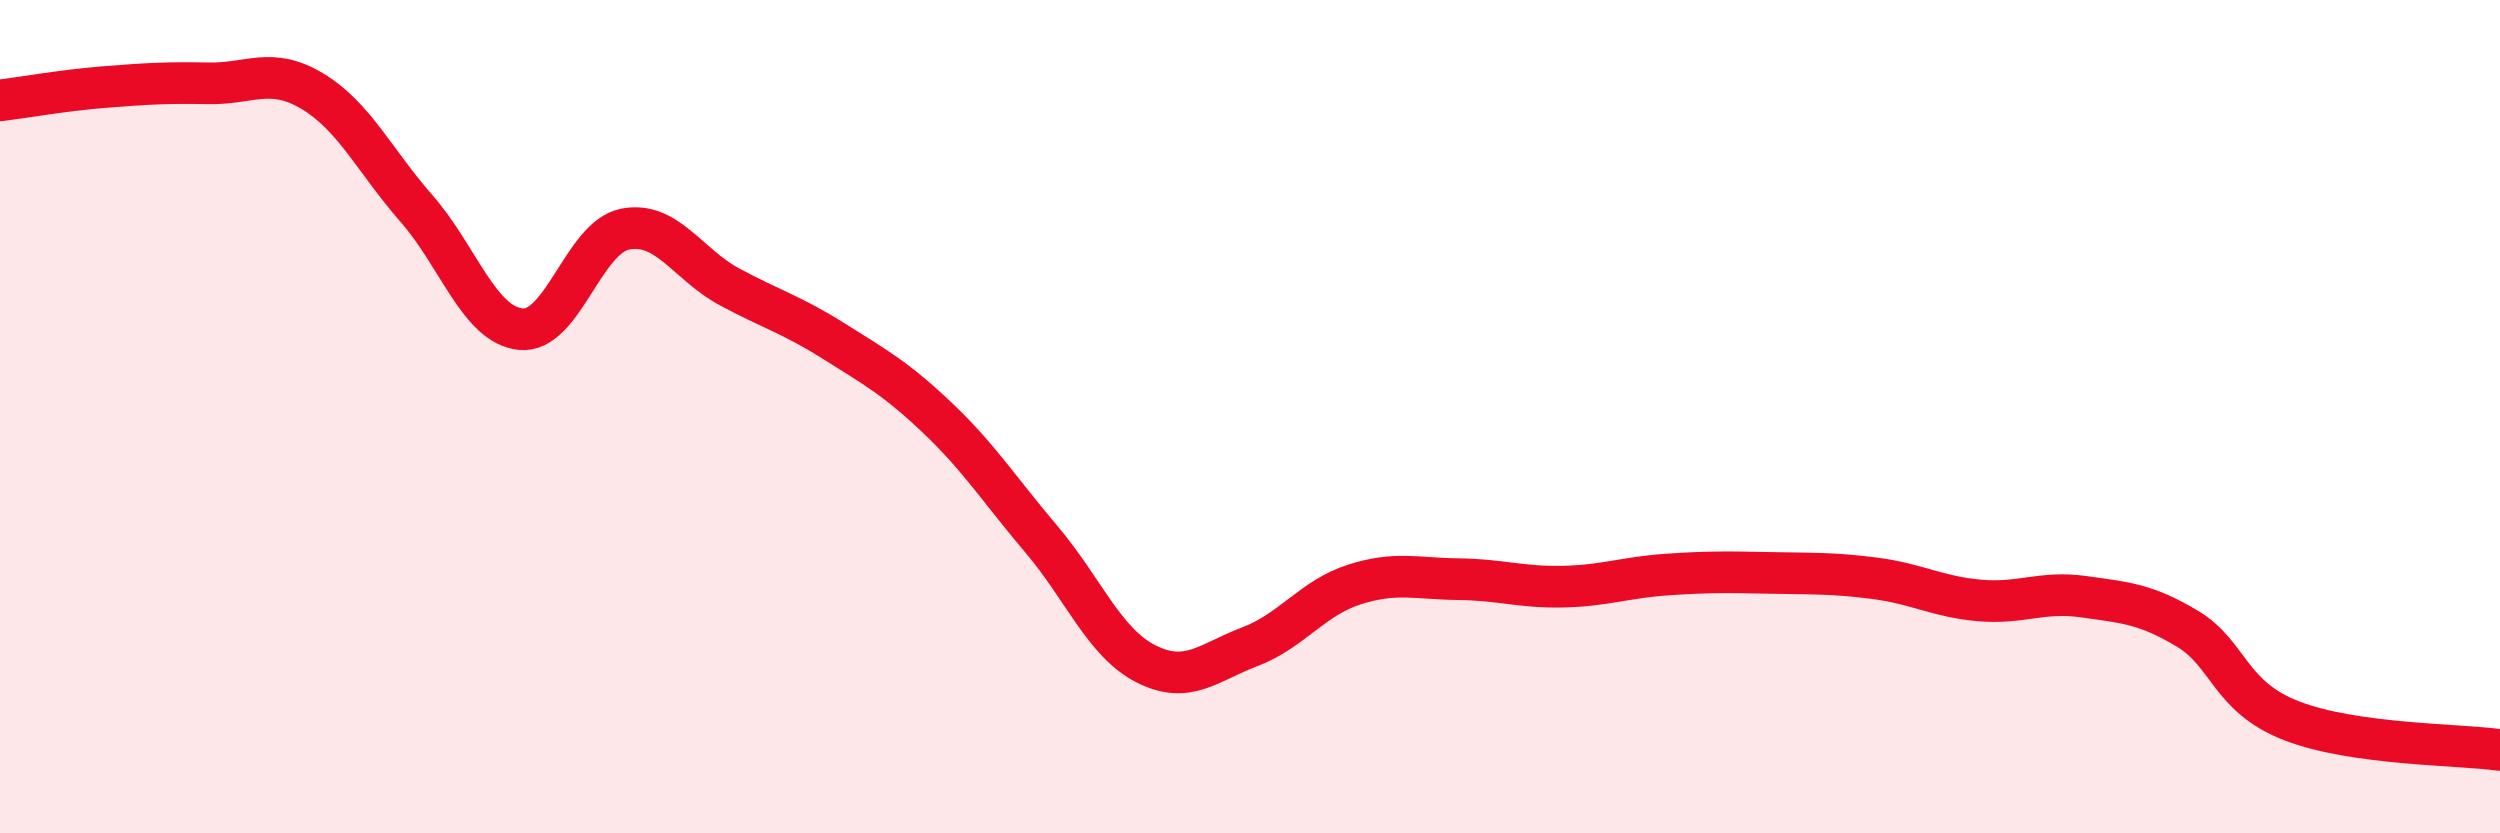
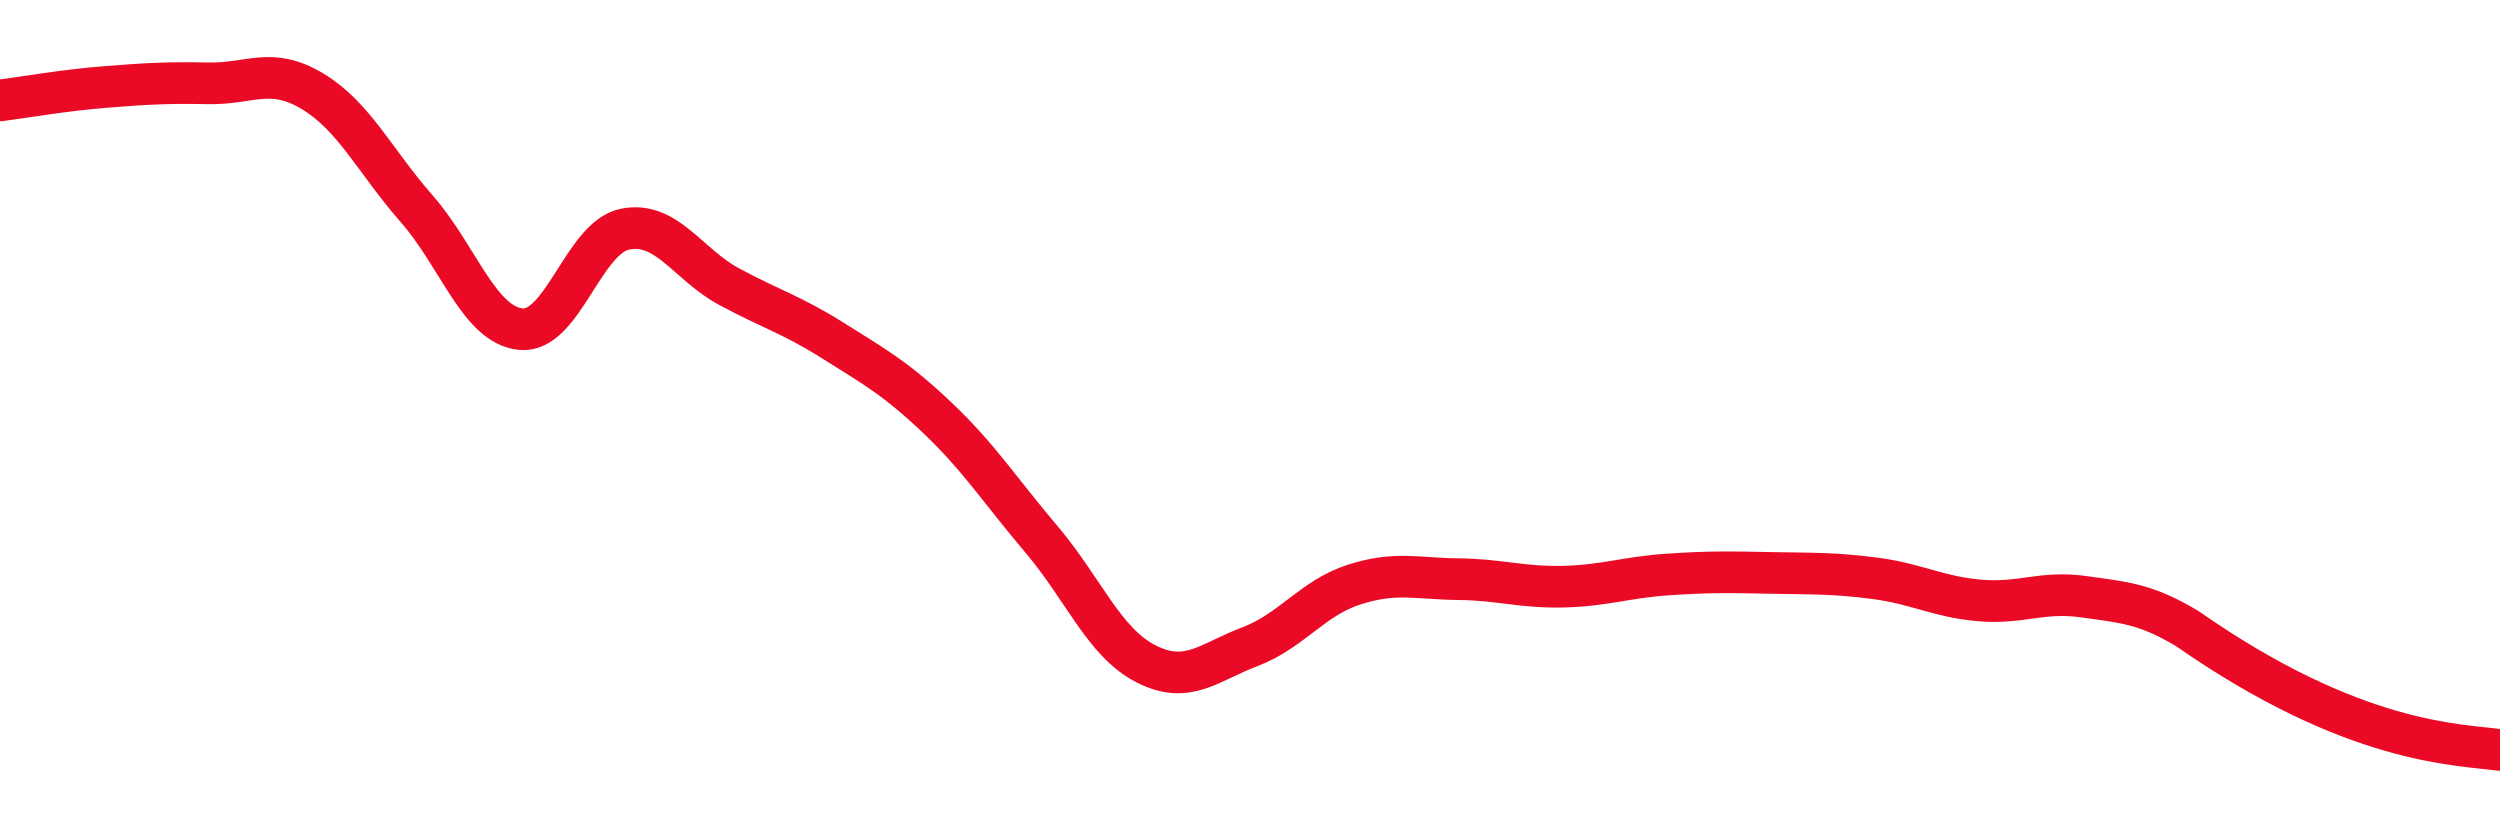
<svg xmlns="http://www.w3.org/2000/svg" width="60" height="20" viewBox="0 0 60 20">
-   <path d="M 0,2.41 C 0.5,2.35 1.5,2.17 2.5,2.09 C 3.5,2.01 4,1.98 5,2 C 6,2.02 6.5,1.59 7.5,2.19 C 8.5,2.79 9,3.87 10,5.01 C 11,6.15 11.5,7.8 12.5,7.9 C 13.5,8 14,5.7 15,5.5 C 16,5.3 16.5,6.34 17.5,6.88 C 18.5,7.42 19,7.55 20,8.18 C 21,8.81 21.5,9.08 22.5,10.03 C 23.5,10.98 24,11.77 25,12.95 C 26,14.13 26.5,15.42 27.5,15.93 C 28.5,16.44 29,15.9 30,15.52 C 31,15.14 31.5,14.35 32.5,14.03 C 33.5,13.71 34,13.89 35,13.9 C 36,13.91 36.5,14.1 37.5,14.08 C 38.5,14.06 39,13.86 40,13.79 C 41,13.72 41.5,13.73 42.5,13.75 C 43.5,13.77 44,13.75 45,13.88 C 46,14.01 46.5,14.32 47.5,14.41 C 48.5,14.5 49,14.18 50,14.32 C 51,14.46 51.5,14.49 52.5,15.09 C 53.5,15.69 53.5,16.72 55,17.3 C 56.5,17.88 59,17.86 60,18L60 20L0 20Z" fill="#EB0A25" opacity="0.1" stroke-linecap="round" stroke-linejoin="round" />
-   <path d="M 0,2.41 C 0.5,2.35 1.5,2.17 2.5,2.09 C 3.5,2.01 4,1.98 5,2 C 6,2.02 6.5,1.59 7.5,2.19 C 8.5,2.79 9,3.87 10,5.01 C 11,6.15 11.5,7.8 12.5,7.9 C 13.5,8 14,5.7 15,5.5 C 16,5.3 16.5,6.34 17.5,6.88 C 18.5,7.42 19,7.55 20,8.18 C 21,8.81 21.5,9.08 22.5,10.03 C 23.5,10.98 24,11.77 25,12.95 C 26,14.13 26.5,15.42 27.5,15.93 C 28.5,16.44 29,15.9 30,15.52 C 31,15.14 31.5,14.35 32.5,14.03 C 33.5,13.71 34,13.89 35,13.9 C 36,13.91 36.5,14.1 37.5,14.08 C 38.5,14.06 39,13.86 40,13.79 C 41,13.72 41.5,13.73 42.5,13.75 C 43.5,13.77 44,13.75 45,13.88 C 46,14.01 46.5,14.32 47.5,14.41 C 48.5,14.5 49,14.18 50,14.32 C 51,14.46 51.5,14.49 52.5,15.09 C 53.5,15.69 53.5,16.72 55,17.3 C 56.5,17.88 59,17.86 60,18" stroke="#EB0A25" stroke-width="1" fill="none" stroke-linecap="round" stroke-linejoin="round" />
+   <path d="M 0,2.41 C 0.5,2.35 1.5,2.17 2.5,2.09 C 3.5,2.01 4,1.98 5,2 C 6,2.02 6.5,1.59 7.5,2.19 C 8.5,2.79 9,3.87 10,5.01 C 11,6.15 11.5,7.8 12.5,7.9 C 13.5,8 14,5.7 15,5.5 C 16,5.3 16.5,6.34 17.5,6.88 C 18.5,7.42 19,7.55 20,8.18 C 21,8.81 21.5,9.08 22.5,10.03 C 23.5,10.98 24,11.77 25,12.95 C 26,14.13 26.5,15.42 27.5,15.93 C 28.5,16.44 29,15.9 30,15.52 C 31,15.14 31.5,14.35 32.5,14.03 C 33.5,13.71 34,13.89 35,13.9 C 36,13.91 36.5,14.1 37.5,14.08 C 38.5,14.06 39,13.86 40,13.79 C 41,13.72 41.5,13.73 42.5,13.75 C 43.5,13.77 44,13.75 45,13.88 C 46,14.01 46.5,14.32 47.5,14.41 C 48.5,14.5 49,14.18 50,14.32 C 51,14.46 51.5,14.49 52.5,15.09 C 56.5,17.88 59,17.86 60,18" stroke="#EB0A25" stroke-width="1" fill="none" stroke-linecap="round" stroke-linejoin="round" />
</svg>